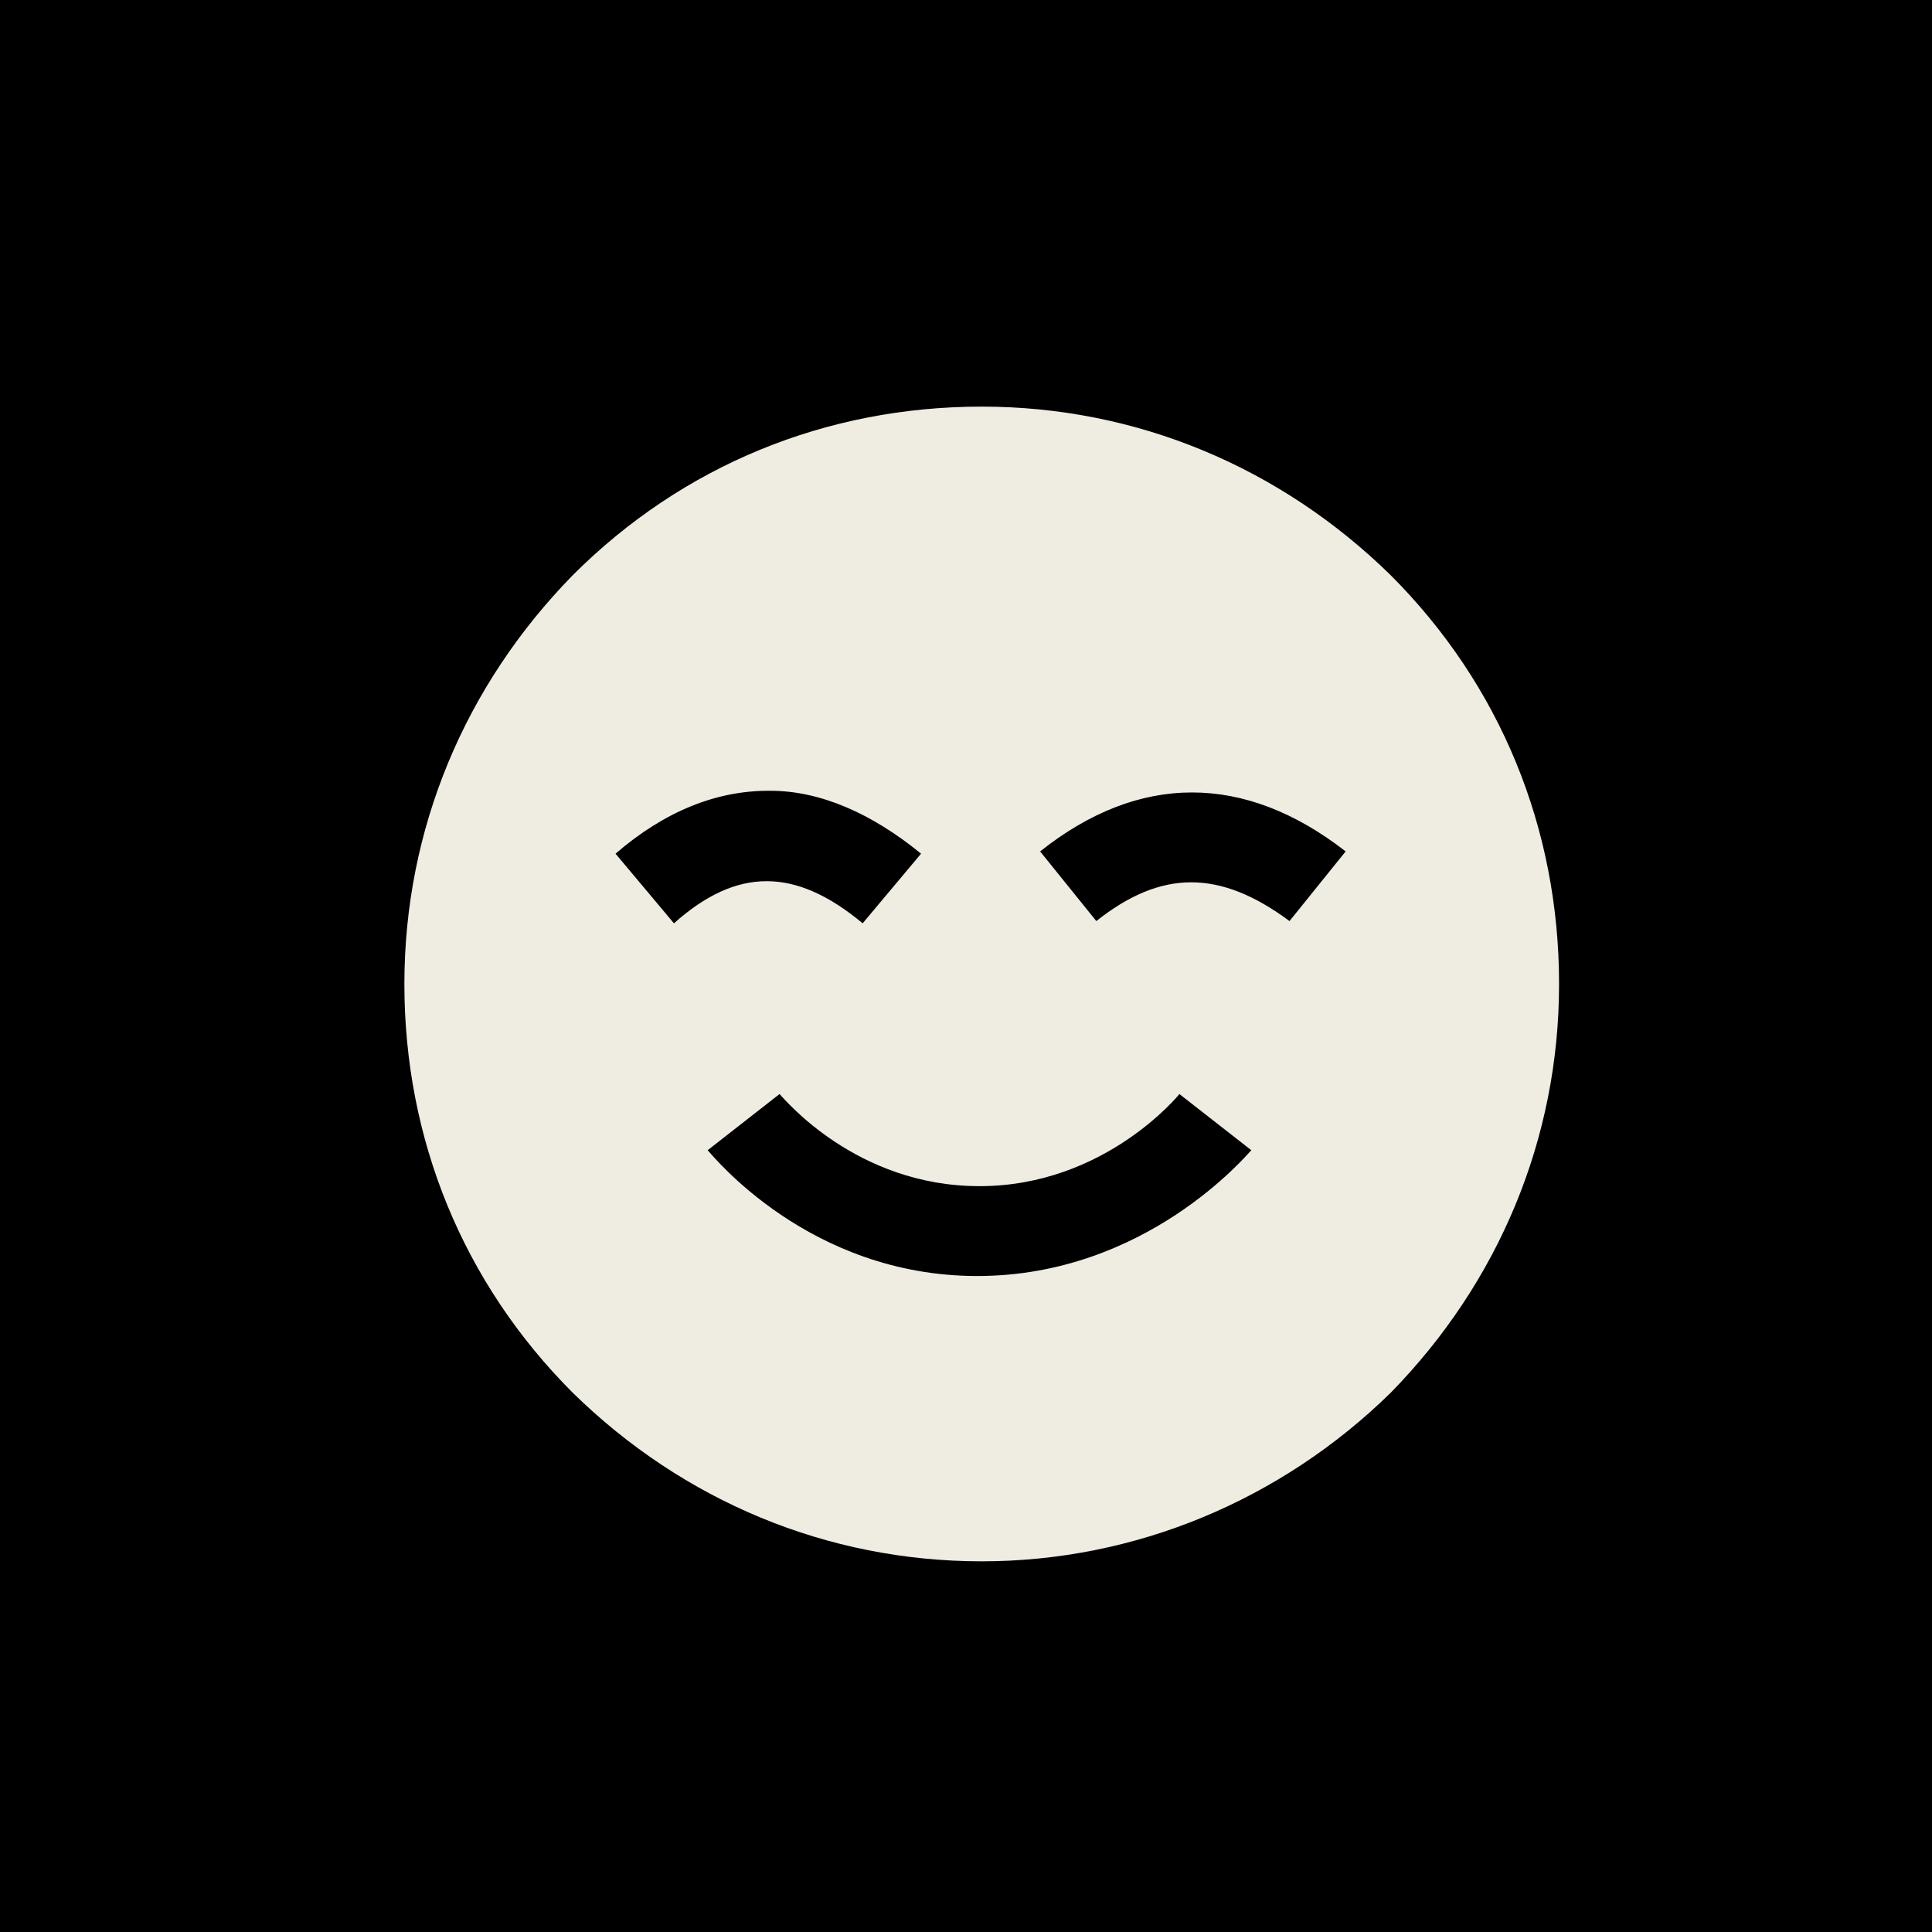
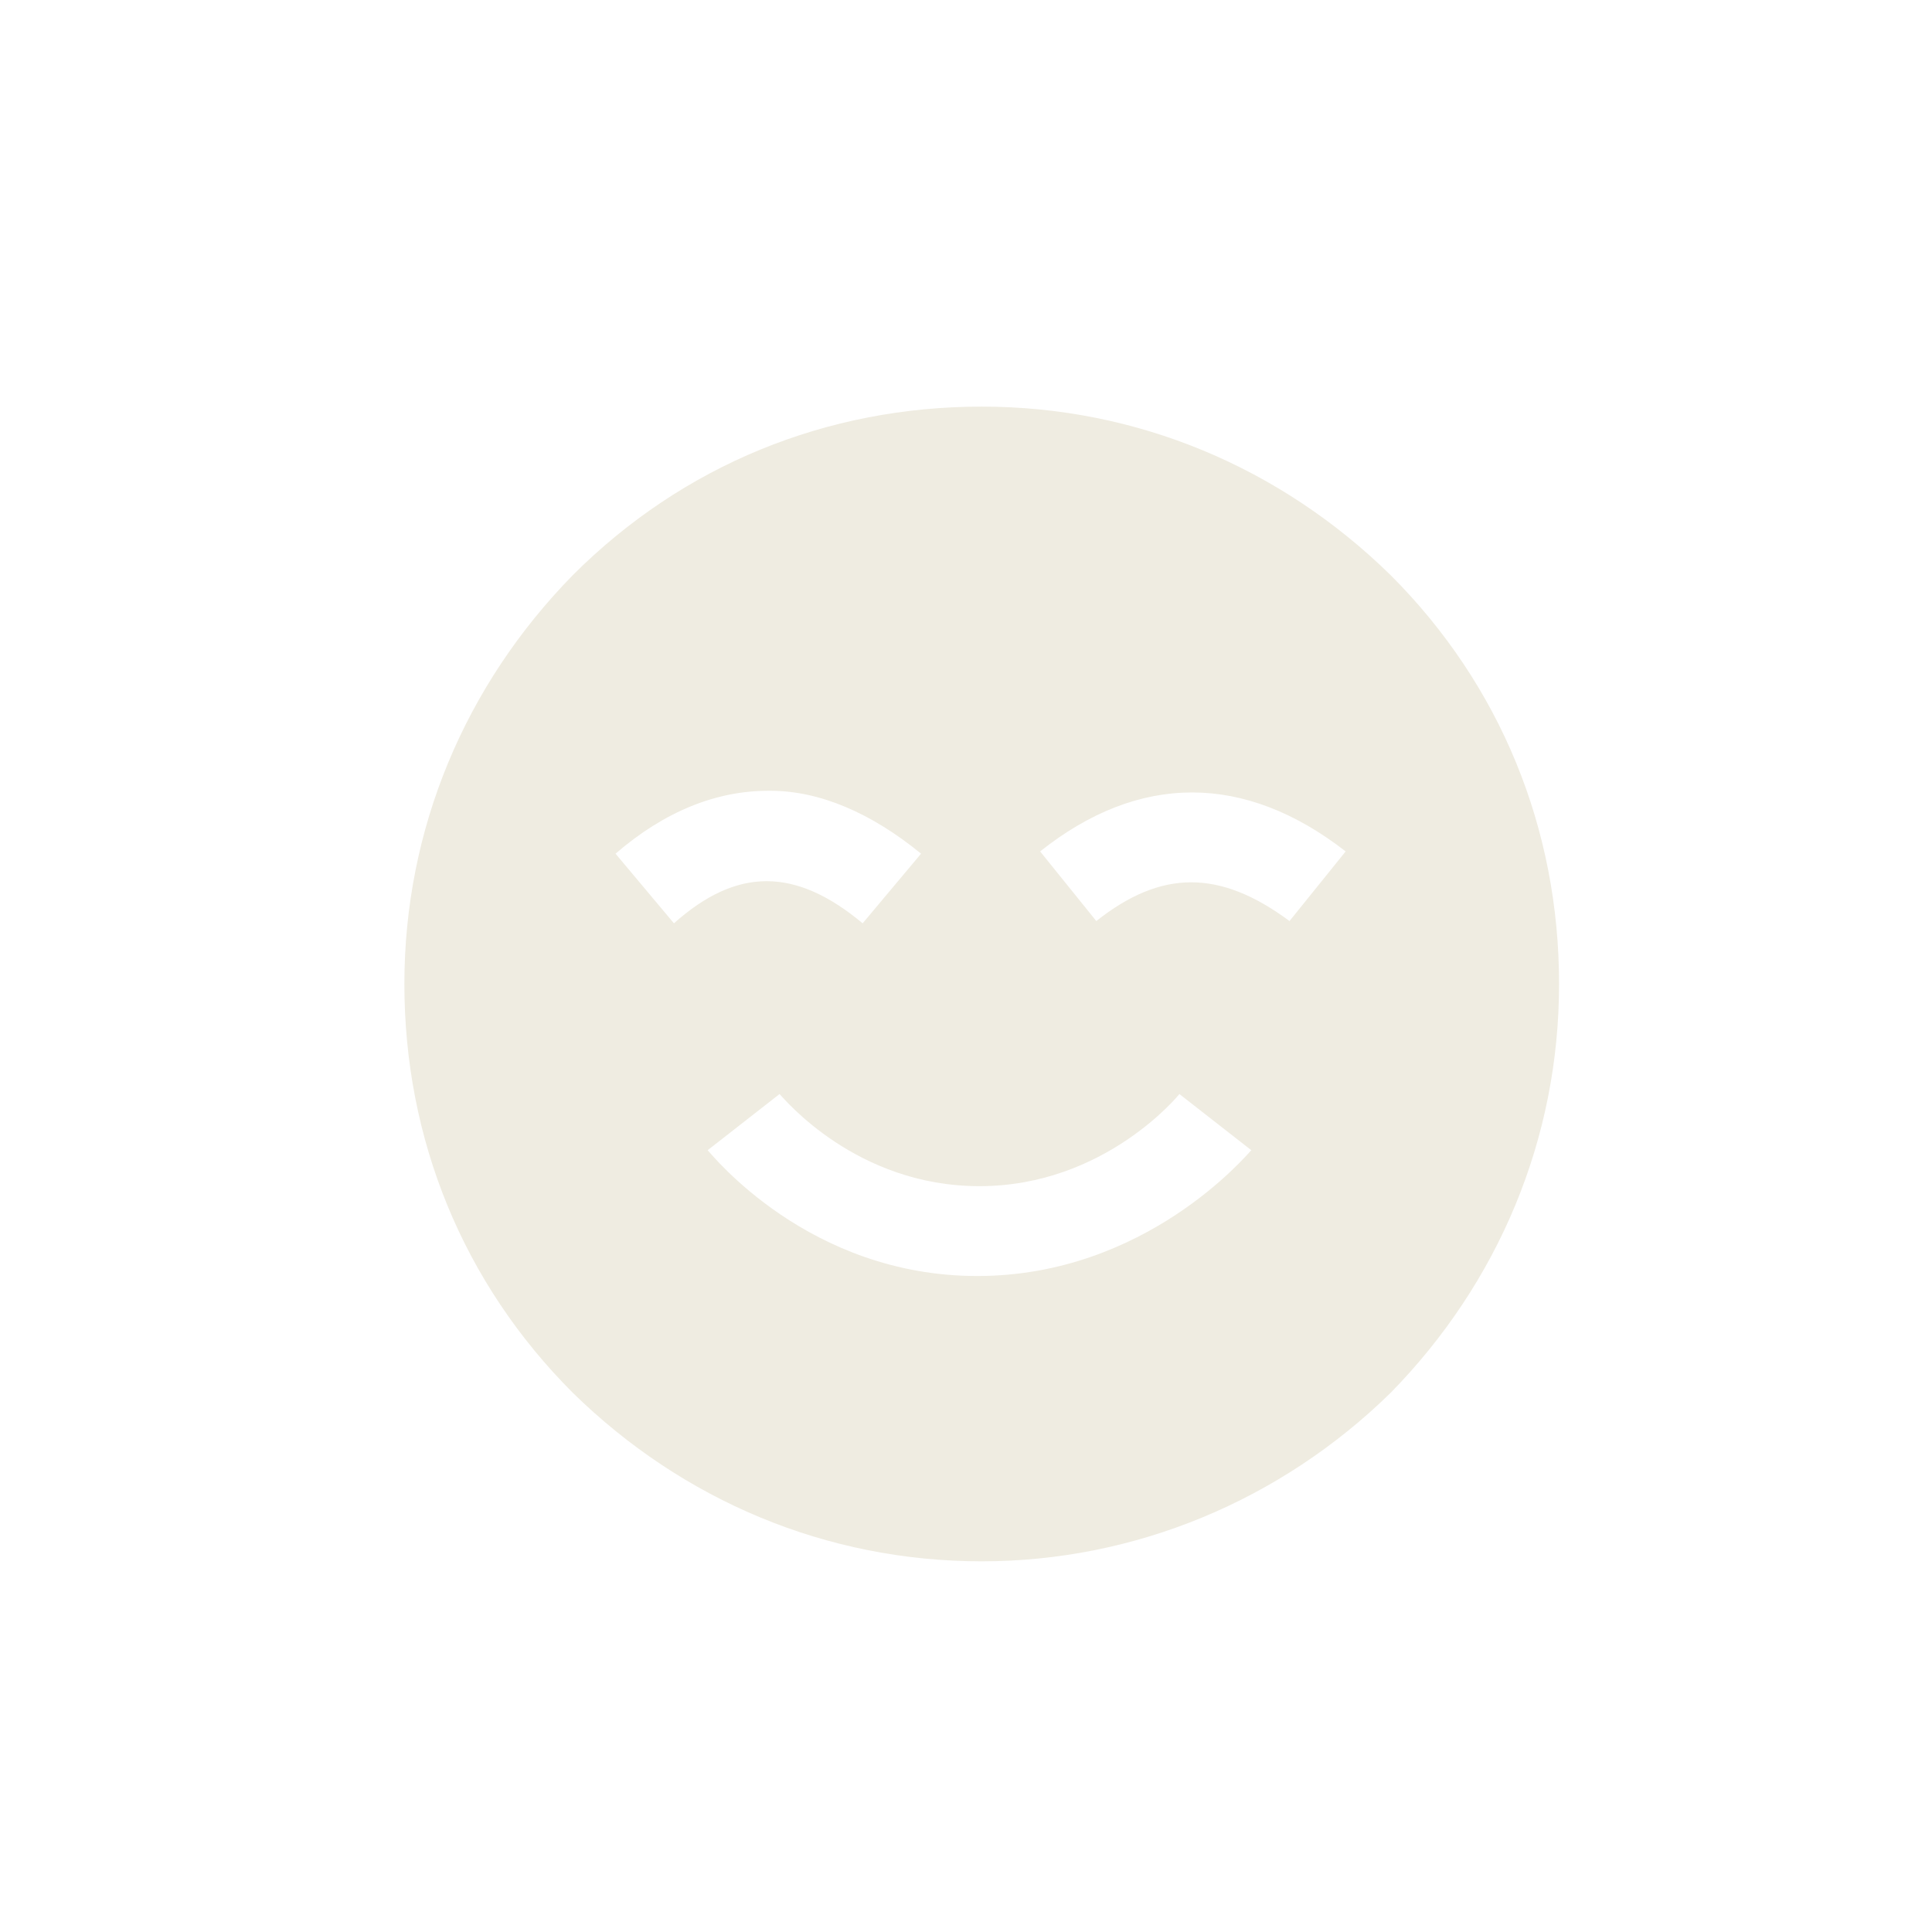
<svg xmlns="http://www.w3.org/2000/svg" width="65" height="65" viewBox="0 0 65 65" fill="none">
-   <path d="M65 0H0V65H65V0Z" fill="black" />
  <path d="M33.029 52.529C27.814 52.529 22.977 50.488 19.273 46.861C15.57 43.157 13.605 38.32 13.605 33.105C13.605 27.89 15.645 23.052 19.273 19.349C22.977 15.645 27.814 13.68 33.029 13.68C38.244 13.68 43.081 15.721 46.785 19.349C50.488 23.052 52.453 27.89 52.453 33.105C52.453 38.32 50.413 43.157 46.785 46.861C43.081 50.488 38.169 52.529 33.029 52.529ZM29.023 31.064L30.988 28.721C29.326 27.36 27.587 26.605 25.924 26.605H25.849C24.11 26.605 22.372 27.285 20.709 28.721L22.674 31.064C24.791 29.174 26.756 29.174 29.023 31.064ZM45.273 28.645C41.872 26 38.32 26 34.994 28.645L36.884 30.988C39.076 29.25 41.041 29.25 43.384 30.988L45.273 28.645ZM42.099 38.698L39.68 36.808C39.68 36.808 37.186 39.907 32.953 39.907C28.797 39.907 26.378 36.959 26.227 36.808L23.808 38.698C23.959 38.849 27.209 42.93 32.878 42.93C38.547 42.93 41.948 38.849 42.099 38.698Z" fill="#EFECE1" />
</svg>